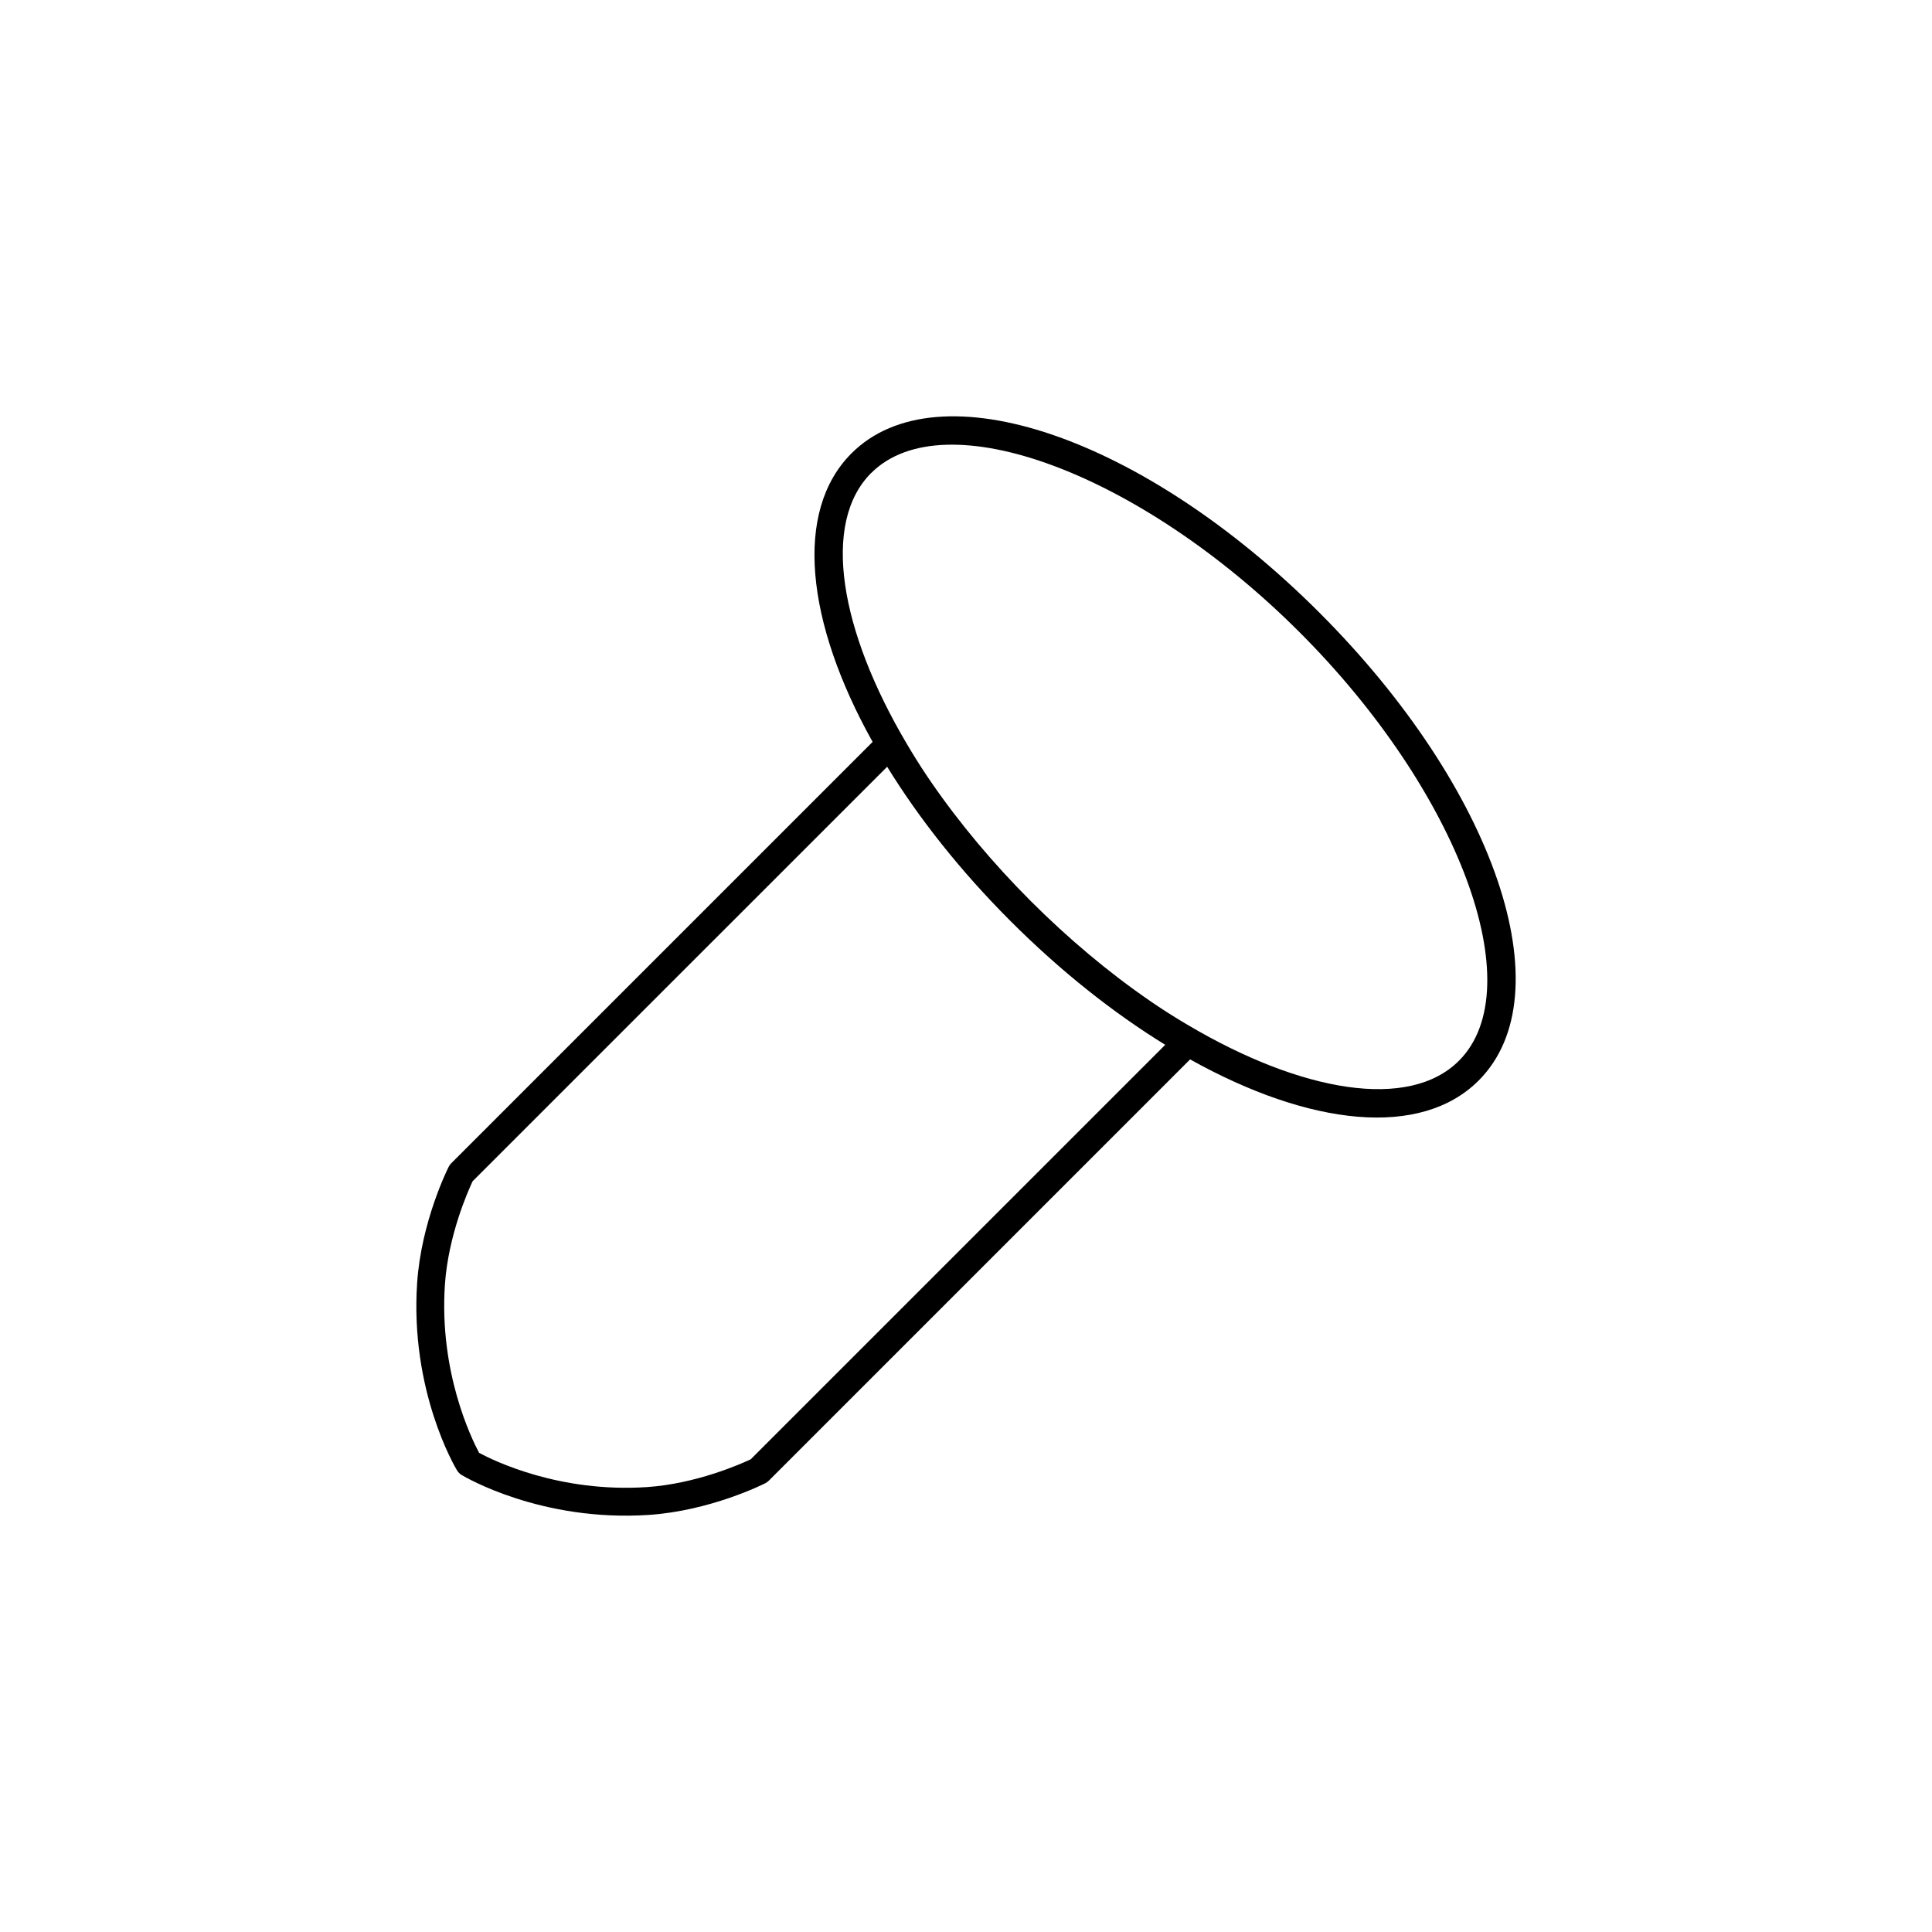
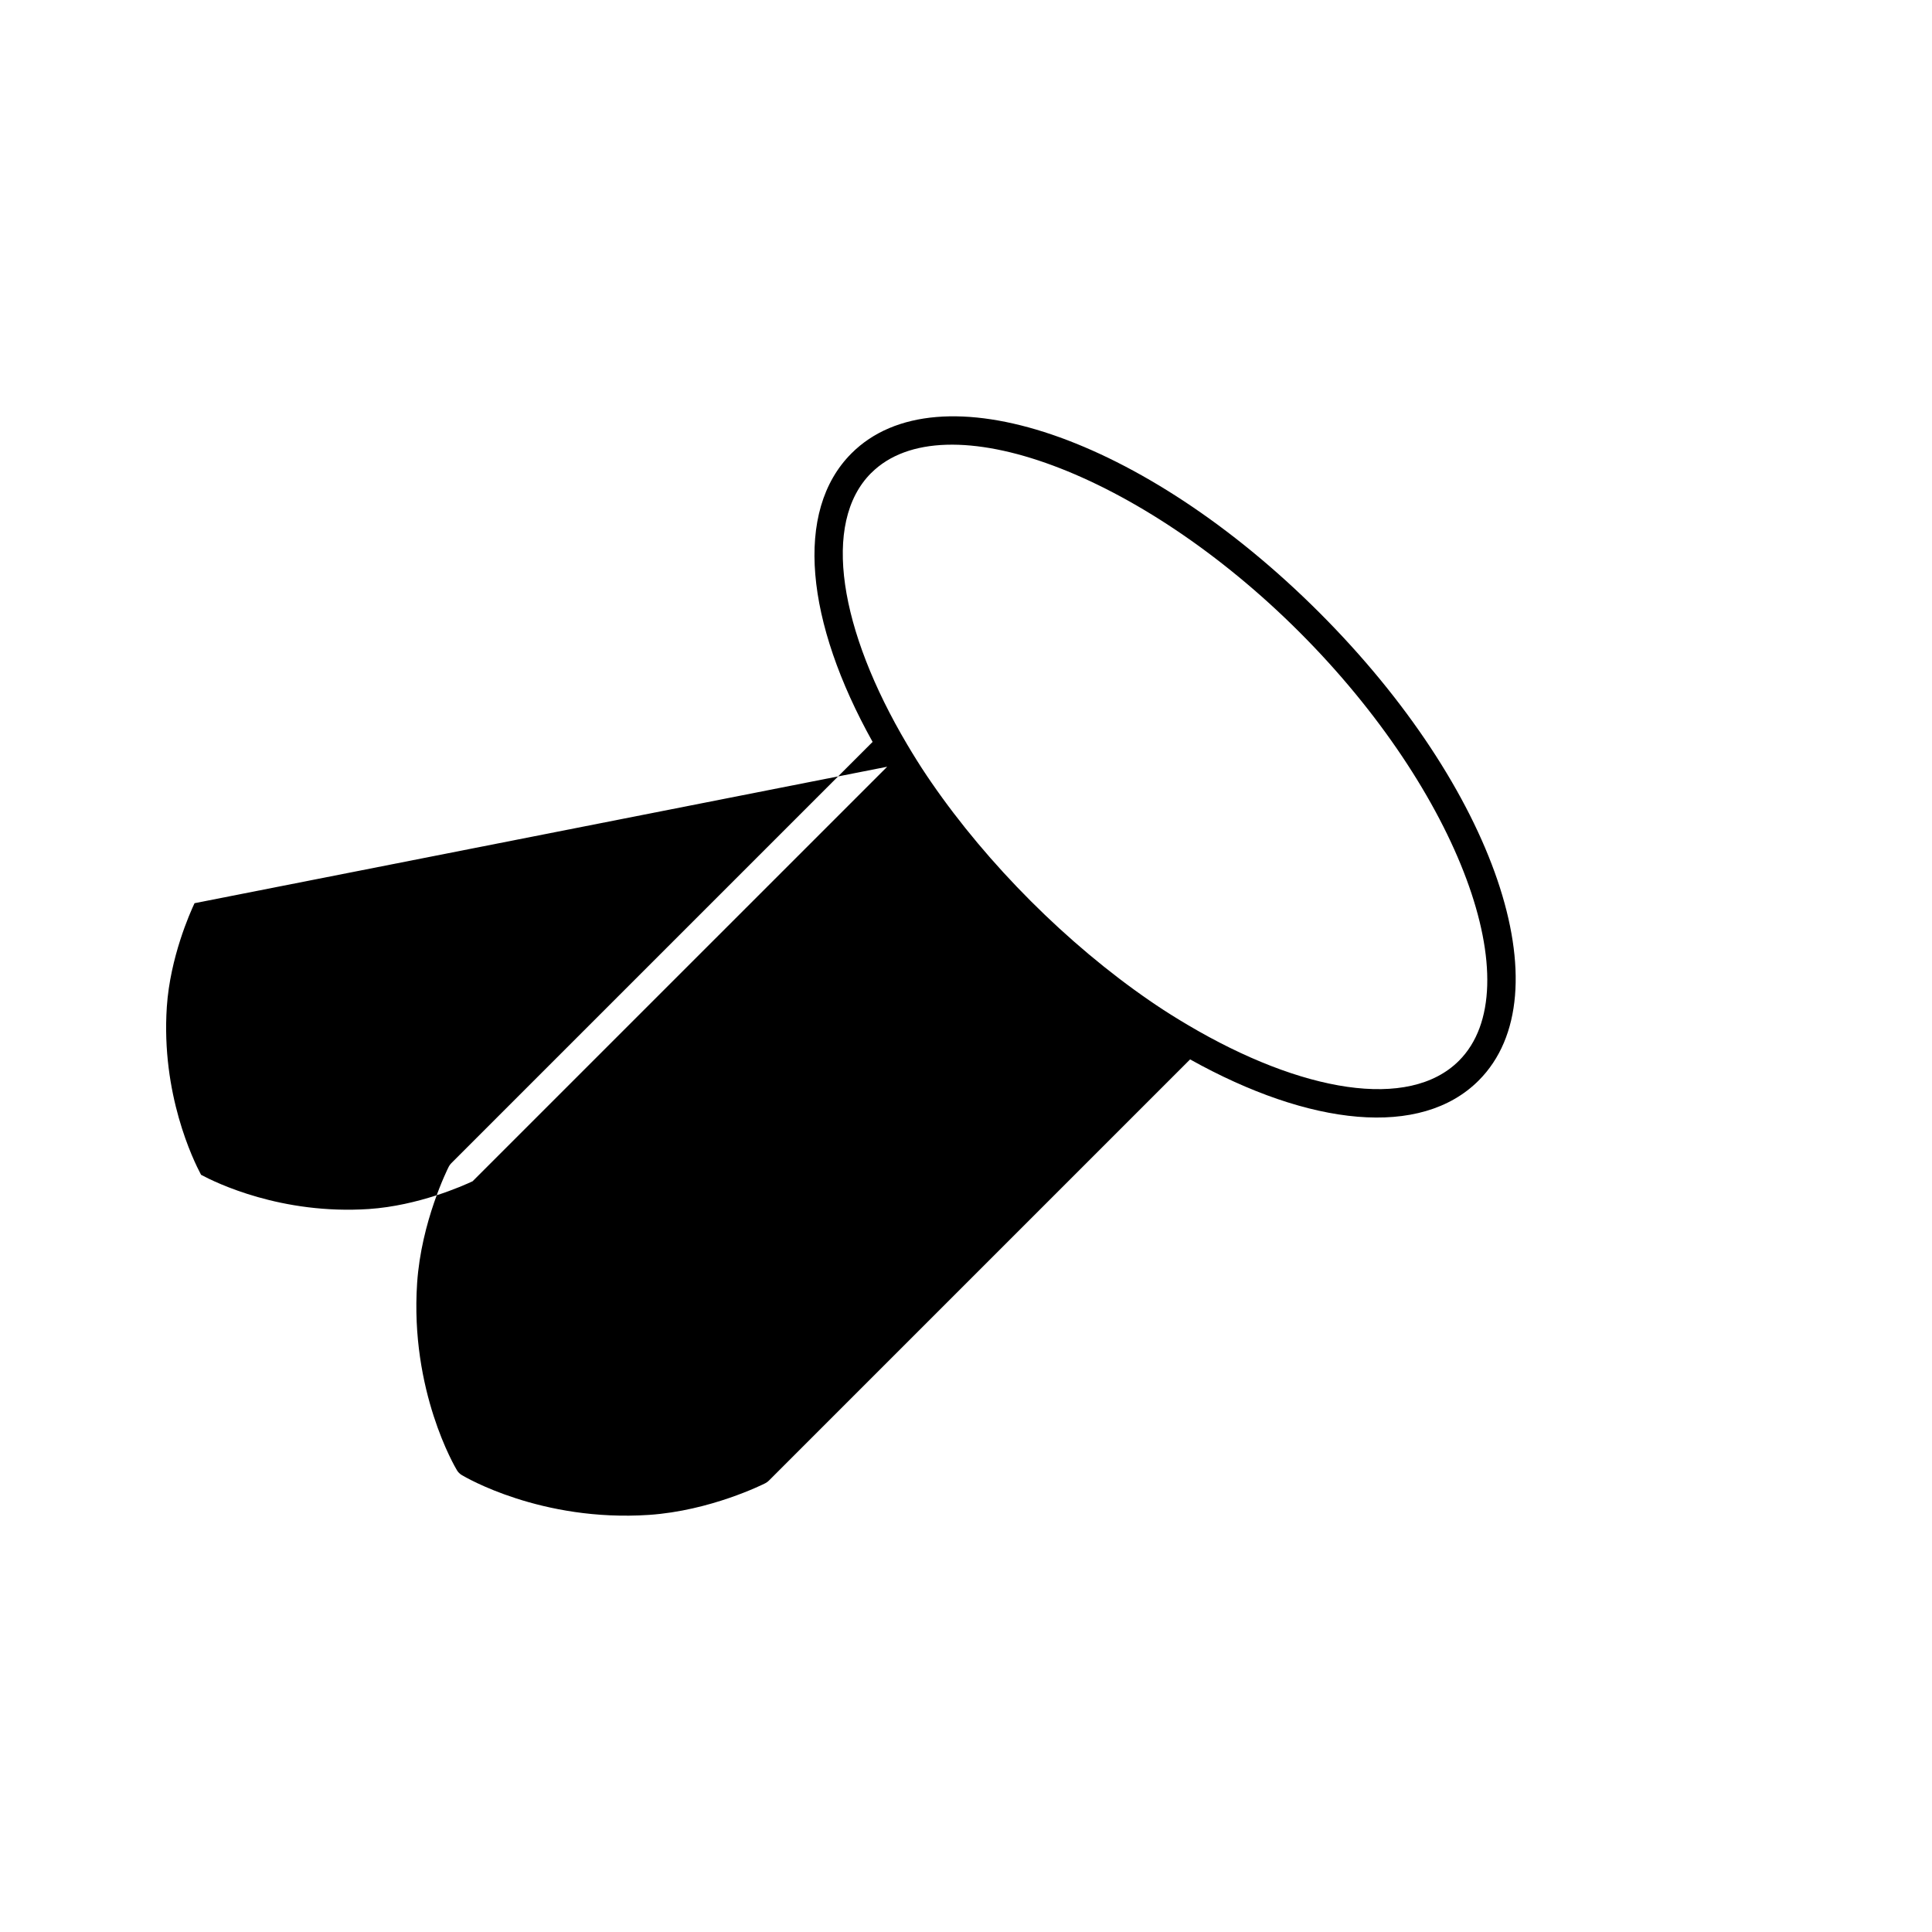
<svg xmlns="http://www.w3.org/2000/svg" fill="#000000" width="800px" height="800px" version="1.1" viewBox="144 144 512 512">
-   <path d="m375.25 340.61-111.66 111.66c-0.277 0.277-0.504 0.594-0.68 0.945-0.297 0.586-7.273 14.535-8.367 30.809-1.906 28.566 10.047 48.773 10.555 49.613 0.16 0.262 0.344 0.5 0.555 0.711 0.211 0.211 0.449 0.395 0.707 0.551 0.848 0.516 21.051 12.465 49.613 10.566 16.277-1.098 30.23-8.082 30.812-8.379 0.348-0.172 0.672-0.402 0.945-0.676l111.66-111.66c31.734 17.715 61.148 20.93 76.469 5.602 22.934-22.934 4.398-77.395-42.203-124-46.602-46.602-101.07-65.137-124-42.211-15.332 15.324-12.117 44.734 5.594 76.469zm3.859 6.586c8.418 13.684 19.426 27.633 32.742 40.949 13.316 13.316 27.266 24.324 40.949 32.742l-109.86 109.85c-2.543 1.199-14.363 6.465-27.461 7.356-23.207 1.547-40.621-6.977-44.508-9.07-2.074-3.891-10.605-21.398-9.07-44.516 0.887-13.145 6.152-24.918 7.344-27.457zm-4.242-77.832c19.34-19.336 71.34-0.012 113.55 42.203 42.219 42.219 61.547 94.219 42.211 113.55-13.219 13.219-41.695 8.363-71.883-9.512-2.832-1.676-5.652-3.426-8.469-5.324-0.527-0.359-1.066-0.727-1.598-1.09-21.844-15.027-42.859-36.043-57.887-57.887-0.363-0.527-0.734-1.066-1.09-1.598-1.898-2.816-3.648-5.637-5.324-8.469-17.871-30.18-22.734-58.66-9.516-71.879z" />
+   <path d="m375.25 340.61-111.66 111.66c-0.277 0.277-0.504 0.594-0.68 0.945-0.297 0.586-7.273 14.535-8.367 30.809-1.906 28.566 10.047 48.773 10.555 49.613 0.16 0.262 0.344 0.5 0.555 0.711 0.211 0.211 0.449 0.395 0.707 0.551 0.848 0.516 21.051 12.465 49.613 10.566 16.277-1.098 30.23-8.082 30.812-8.379 0.348-0.172 0.672-0.402 0.945-0.676l111.66-111.66c31.734 17.715 61.148 20.93 76.469 5.602 22.934-22.934 4.398-77.395-42.203-124-46.602-46.602-101.07-65.137-124-42.211-15.332 15.324-12.117 44.734 5.594 76.469zm3.859 6.586l-109.86 109.85c-2.543 1.199-14.363 6.465-27.461 7.356-23.207 1.547-40.621-6.977-44.508-9.07-2.074-3.891-10.605-21.398-9.07-44.516 0.887-13.145 6.152-24.918 7.344-27.457zm-4.242-77.832c19.34-19.336 71.34-0.012 113.55 42.203 42.219 42.219 61.547 94.219 42.211 113.55-13.219 13.219-41.695 8.363-71.883-9.512-2.832-1.676-5.652-3.426-8.469-5.324-0.527-0.359-1.066-0.727-1.598-1.09-21.844-15.027-42.859-36.043-57.887-57.887-0.363-0.527-0.734-1.066-1.09-1.598-1.898-2.816-3.648-5.637-5.324-8.469-17.871-30.18-22.734-58.66-9.516-71.879z" />
</svg>